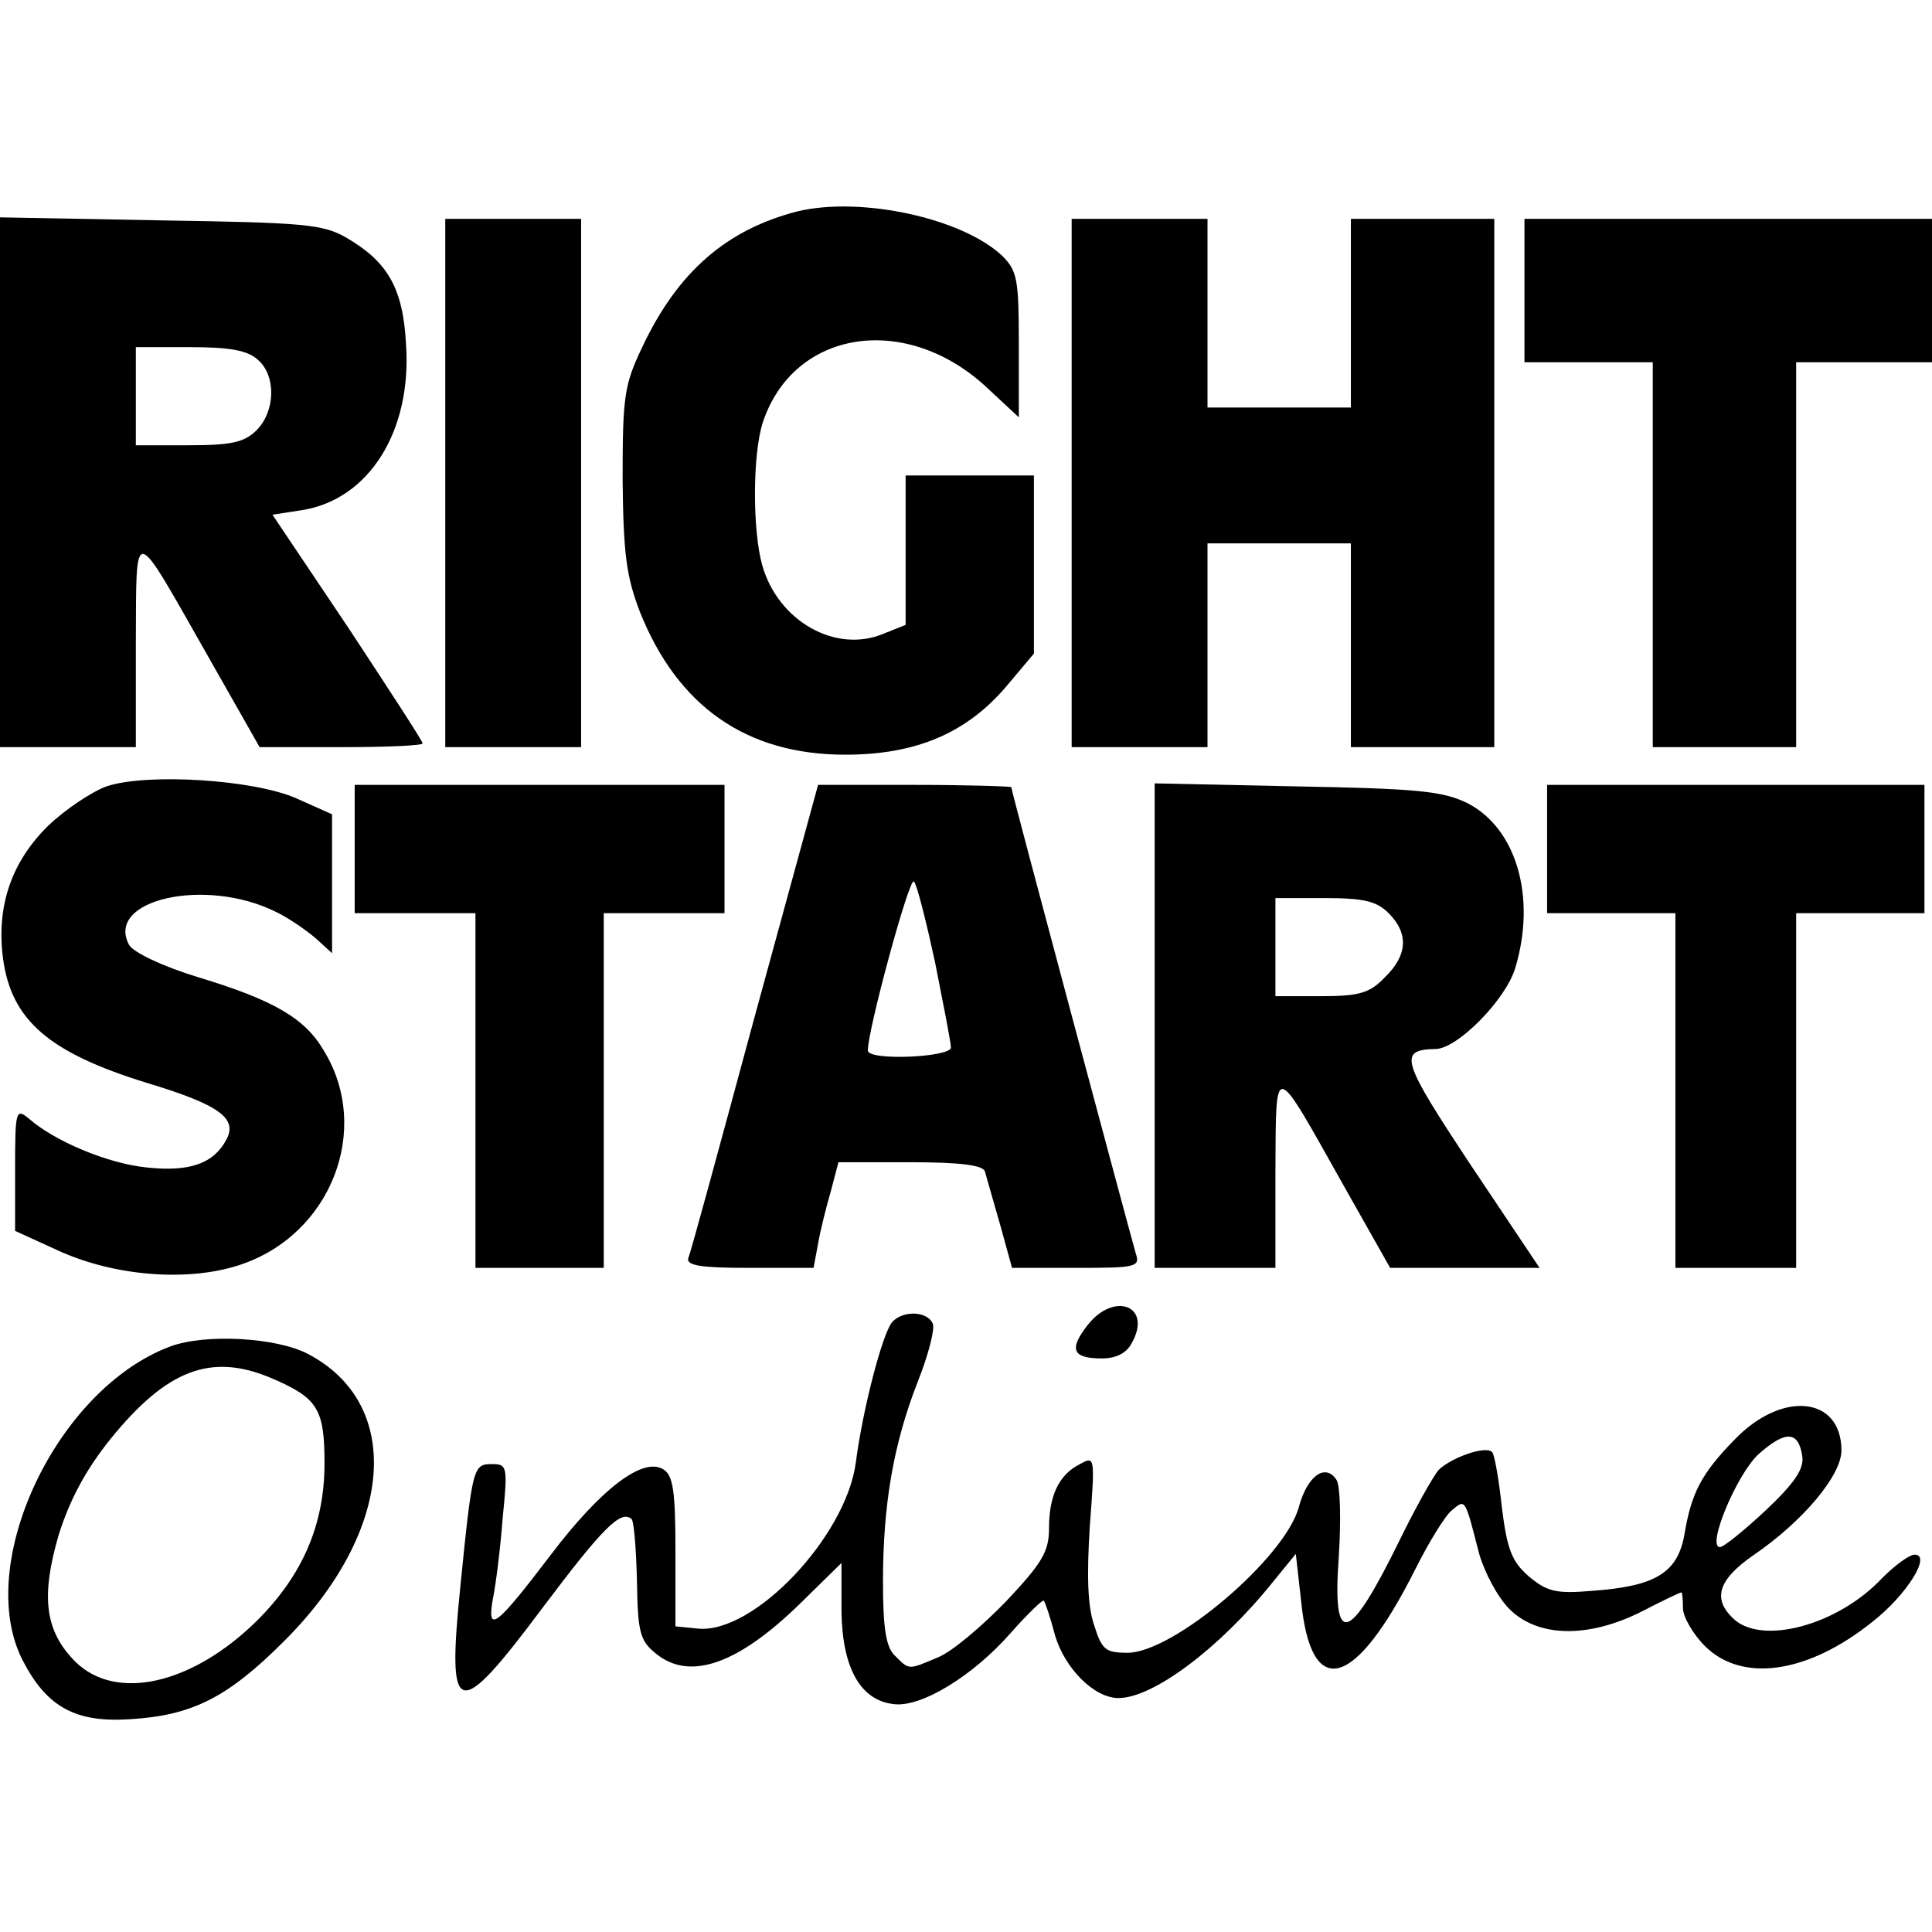
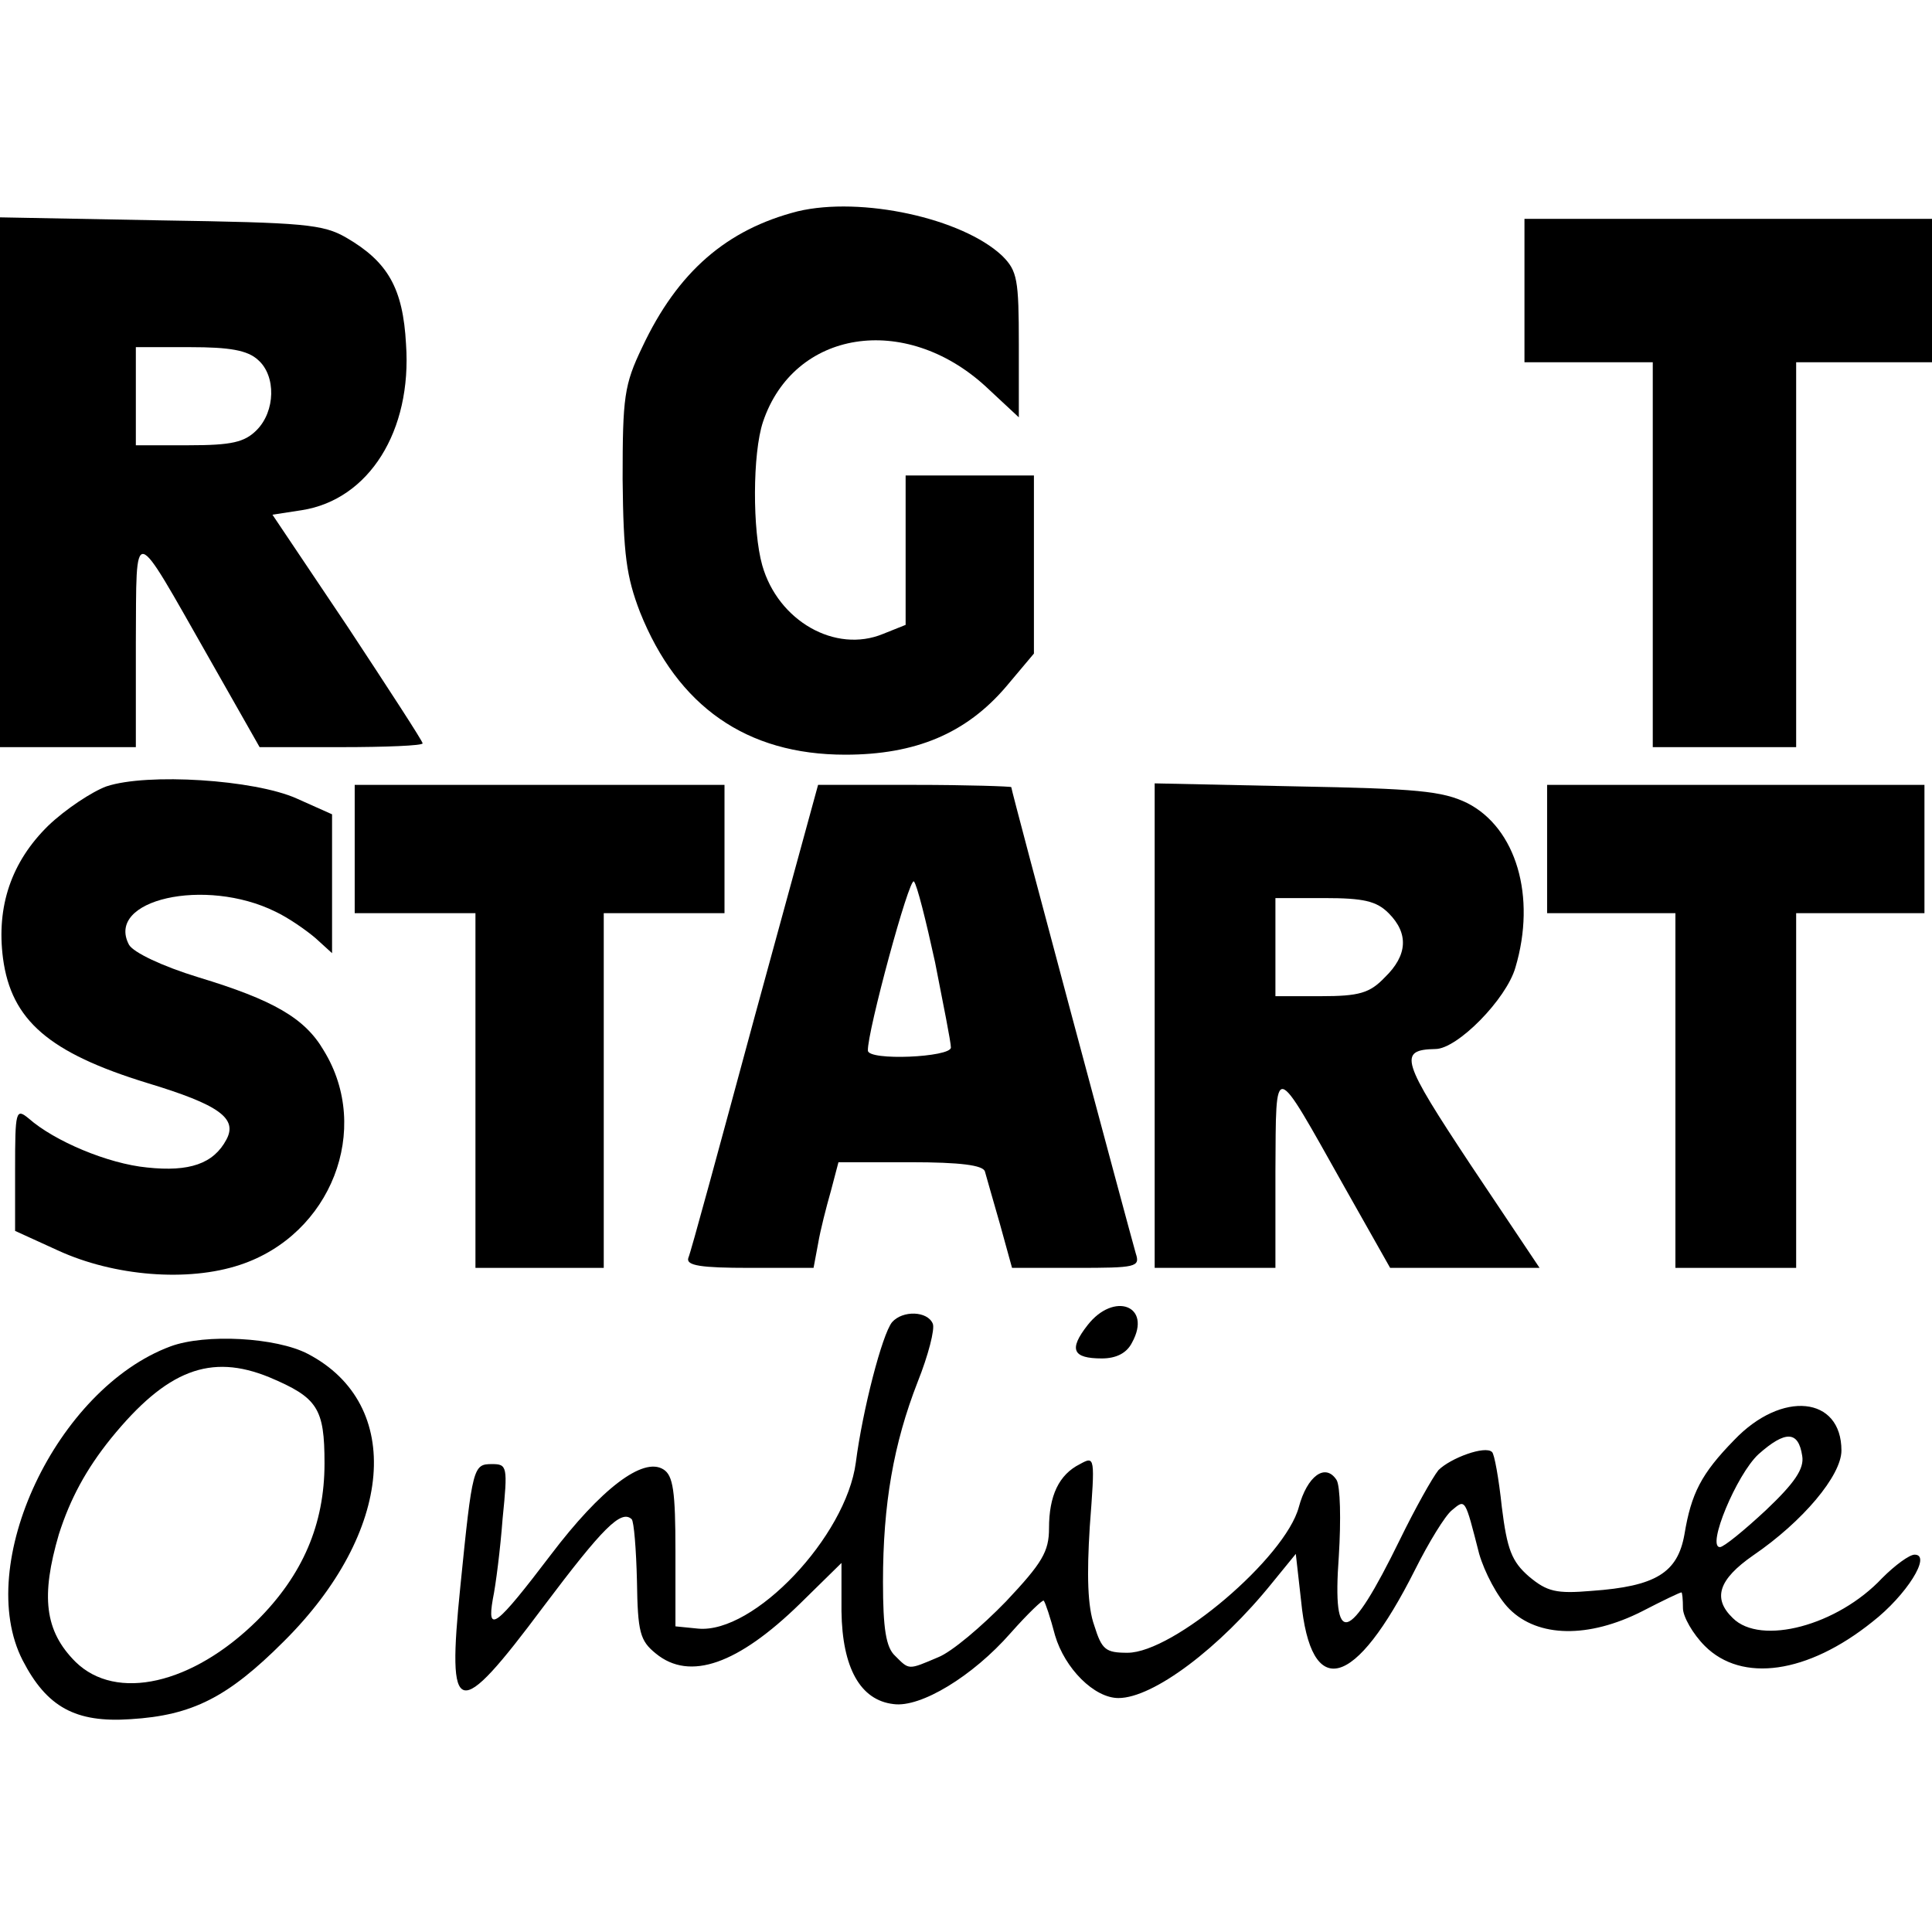
<svg xmlns="http://www.w3.org/2000/svg" version="1.0" width="256pt" height="256pt" viewBox="0 0 256 256" preserveAspectRatio="xMidYMid meet">
  <g transform="translate(0,256) scale(0.1,-0.1)" fill="#000000" stroke="none">
    <path d="M1057 2280 c-94 -24 -159 -80 -206 -180 -24 -50 -26 -66 -26 -175 1 -100 5 -129 23 -176 50 -125 141 -189 272 -189 93 0 160 28 213 90 l37 44 0 118 0 118 -85 0 -85 0 0 -99 0 -99 -30 -12 c-63 -26 -139 17 -160 91 -13 46 -13 148 1 190 41 122 188 145 295 47 l44 -41 0 96 c0 87 -2 98 -22 118 -53 50 -187 79 -271 59z" />
    <path d="M0 1921 l0 -351 90 0 90 0 0 138 c1 160 -6 161 97 -20 l67 -118 108 0 c59 0 108 2 108 5 0 3 -45 72 -99 154 l-100 149 39 6 c89 14 146 105 138 220 -4 74 -24 109 -79 141 -31 18 -56 20 -246 23 l-213 4 0 -351z m342 162 c24 -21 23 -68 -2 -93 -16 -16 -33 -20 -90 -20 l-70 0 0 65 0 65 72 0 c52 0 76 -4 90 -17z" />
-     <path d="M590 1920 l0 -350 90 0 90 0 0 350 0 350 -90 0 -90 0 0 -350z" />
-     <path d="M1420 1920 l0 -350 90 0 90 0 0 135 0 135 95 0 95 0 0 -135 0 -135 95 0 95 0 0 350 0 350 -95 0 -95 0 0 -125 0 -125 -95 0 -95 0 0 125 0 125 -90 0 -90 0 0 -350z" />
    <path d="M2020 2175 l0 -95 85 0 85 0 0 -255 0 -255 95 0 95 0 0 255 0 255 90 0 90 0 0 95 0 95 -270 0 -270 0 0 -95z" />
    <path d="M141 1518 c-19 -7 -54 -30 -77 -52 -49 -48 -69 -107 -60 -176 11 -82 61 -125 191 -165 96 -29 120 -47 105 -75 -17 -32 -49 -43 -105 -37 -52 5 -123 35 -157 65 -17 14 -18 10 -18 -67 l0 -82 57 -26 c74 -34 172 -42 241 -19 121 40 175 180 111 284 -25 43 -67 67 -166 97 -49 15 -86 33 -92 43 -32 60 101 90 194 44 17 -8 40 -24 53 -35 l22 -20 0 92 0 92 -47 21 c-56 25 -198 34 -252 16z" />
    <path d="M470 1435 l0 -85 80 0 80 0 0 -235 0 -235 85 0 85 0 0 235 0 235 80 0 80 0 0 85 0 85 -245 0 -245 0 0 -85z" />
    <path d="M1000 1213 c-46 -170 -85 -314 -88 -320 -3 -10 17 -13 81 -13 l85 0 6 32 c3 18 11 49 17 70 l10 38 95 0 c67 0 96 -4 99 -12 2 -7 11 -39 20 -70 l16 -58 85 0 c79 0 85 1 79 19 -7 24 -165 613 -165 618 0 1 -58 3 -128 3 l-128 0 -84 -307z m239 72 c11 -56 21 -106 21 -113 0 -13 -110 -18 -110 -4 -1 24 55 231 61 224 4 -4 16 -52 28 -107z" />
    <path d="M1530 1201 l0 -321 80 0 80 0 0 128 c1 148 -4 149 91 -20 l61 -108 99 0 99 0 -91 136 c-92 139 -97 153 -47 154 29 0 94 66 106 108 28 94 1 185 -64 218 -33 16 -67 19 -226 22 l-188 4 0 -321z m310 149 c27 -27 25 -56 -5 -85 -20 -21 -34 -25 -85 -25 l-60 0 0 65 0 65 65 0 c52 0 69 -4 85 -20z" />
    <path d="M2050 1435 l0 -85 85 0 85 0 0 -235 0 -235 80 0 80 0 0 235 0 235 85 0 85 0 0 85 0 85 -250 0 -250 0 0 -85z" />
    <path d="M1441 804 c-25 -32 -20 -44 19 -44 19 0 33 7 40 21 27 49 -24 68 -59 23z" />
    <path d="M1182 808 c-13 -16 -39 -116 -48 -186 -13 -98 -135 -227 -209 -220 l-30 3 0 99 c0 80 -3 101 -16 109 -27 17 -83 -26 -149 -113 -73 -96 -85 -105 -77 -59 4 19 10 67 13 107 7 69 6 72 -14 72 -25 0 -26 -3 -42 -162 -18 -177 -5 -181 110 -27 79 105 103 129 117 116 3 -3 6 -40 7 -82 1 -68 4 -79 25 -96 45 -37 109 -14 191 66 l55 54 0 -64 c1 -75 25 -118 69 -123 36 -5 105 37 155 94 23 26 43 45 44 43 2 -2 9 -23 15 -46 13 -44 52 -83 84 -83 46 0 134 66 204 153 l31 38 7 -62 c13 -133 71 -118 151 41 18 36 40 72 49 79 18 15 17 16 36 -58 7 -24 24 -57 40 -73 38 -38 105 -39 176 -3 27 14 50 25 52 25 1 0 2 -9 2 -21 0 -11 13 -34 29 -50 49 -49 136 -37 222 32 45 35 79 89 56 89 -7 0 -26 -14 -43 -31 -59 -63 -161 -90 -198 -53 -27 26 -19 51 27 83 66 45 117 106 117 139 0 72 -79 80 -142 14 -44 -45 -57 -71 -66 -125 -9 -51 -38 -69 -123 -75 -47 -4 -59 -1 -83 19 -23 20 -29 36 -36 92 -4 38 -10 71 -13 73 -9 9 -55 -8 -71 -24 -8 -10 -31 -51 -51 -92 -68 -139 -90 -145 -81 -22 3 48 2 93 -3 101 -15 23 -39 5 -50 -36 -18 -67 -166 -193 -227 -193 -29 0 -34 4 -44 36 -9 25 -10 67 -6 131 7 93 7 94 -13 83 -28 -14 -41 -42 -41 -85 0 -31 -9 -46 -57 -97 -32 -33 -72 -67 -90 -74 -40 -17 -38 -17 -57 2 -12 11 -16 36 -16 98 0 103 14 183 46 265 14 35 23 70 20 77 -7 17 -40 18 -54 2z m1206 -177 c3 -17 -10 -36 -48 -72 -29 -27 -56 -49 -61 -49 -18 0 22 96 51 123 36 32 53 31 58 -2z" />
    <path d="M226 776 c-151 -56 -261 -289 -196 -416 32 -62 70 -83 143 -78 82 5 129 29 203 103 146 145 160 314 32 381 -42 22 -136 27 -182 10z m131 -41 c64 -27 73 -41 73 -114 0 -81 -29 -148 -89 -208 -86 -85 -187 -108 -241 -55 -41 41 -46 87 -22 169 15 47 36 86 69 127 74 91 132 113 210 81z" />
  </g>
</svg>